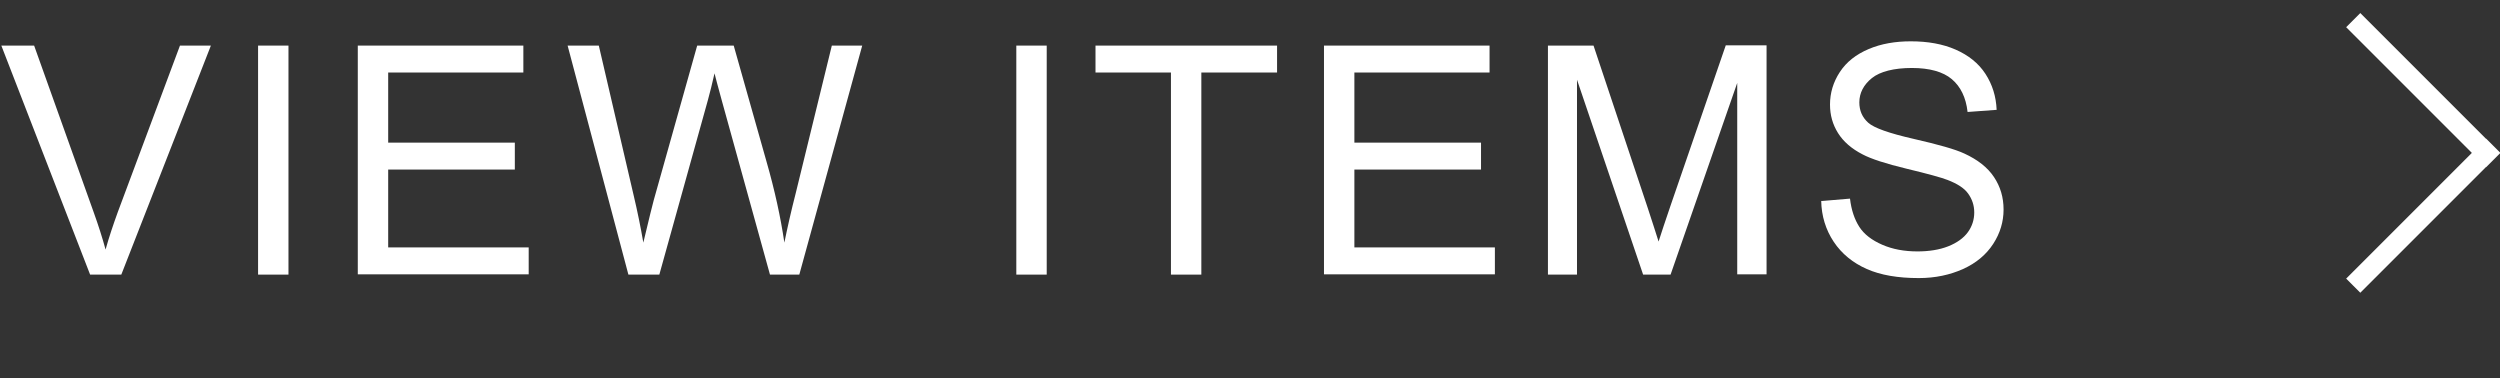
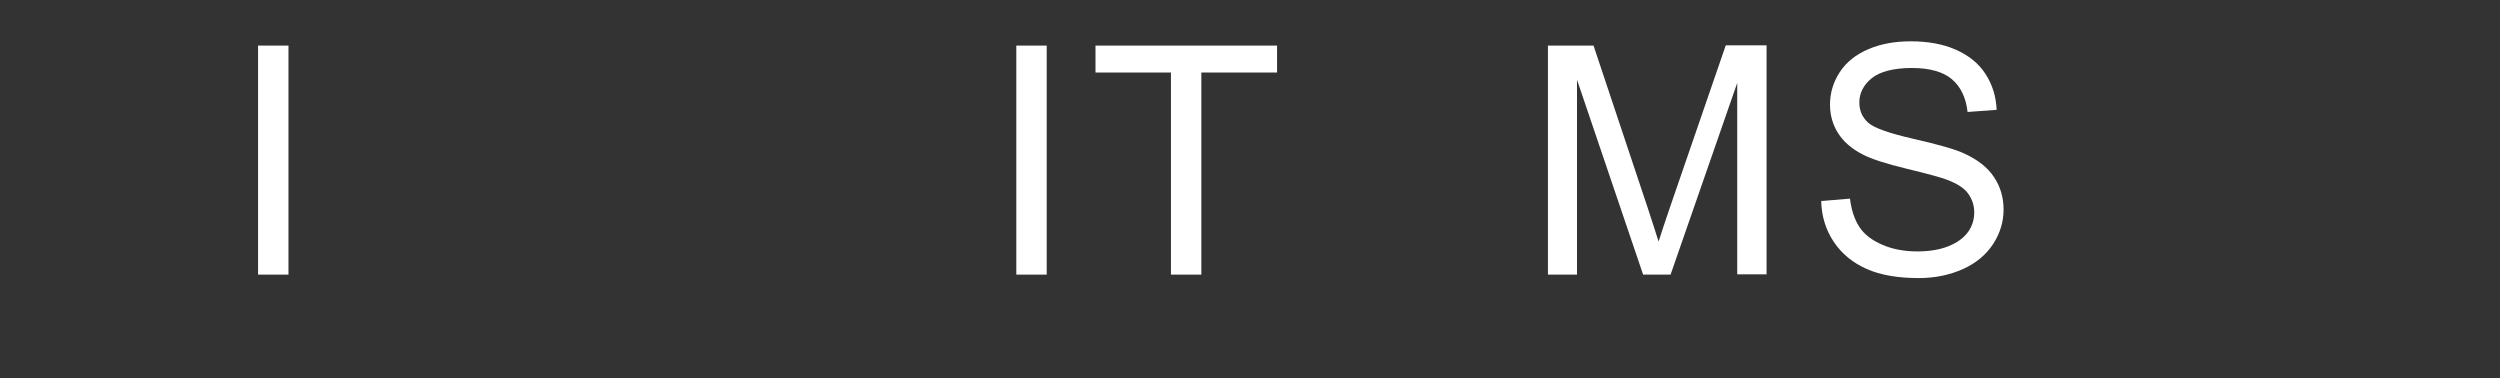
<svg xmlns="http://www.w3.org/2000/svg" id="_レイヤー_2" data-name="レイヤー 2" width="93.77" height="14.19" viewBox="0 0 93.77 14.19">
  <rect x="0" y="0" width="93.77" height="14.19" fill="#333333" stroke="none" />
  <defs>
    <style>
      .cls-1 {
        fill: #fff;
      }

      .cls-2 {
        fill: none;
        stroke: #fff;
        stroke-linecap: square;
        stroke-miterlimit: 10;
        stroke-width: .75px;
      }
    </style>
  </defs>
  <g id="_レイヤー_1-2" data-name="レイヤー 1">
    <g>
-       <path class="cls-1" d="M3.38,10.3L.05,1.71h1.23l2.23,6.24c.18.5.33.97.45,1.41.13-.47.29-.94.46-1.41L6.75,1.71h1.16l-3.36,8.59h-1.17Z" />
      <path class="cls-1" d="M9.68,10.3V1.71h1.14v8.59h-1.14Z" />
-       <path class="cls-1" d="M13.42,10.3V1.71h6.21v1.01h-5.07v2.63h4.75v1.01h-4.75v2.92h5.27v1.01h-6.41Z" />
-       <path class="cls-1" d="M23.57,10.3l-2.28-8.59h1.17l1.31,5.63c.14.59.26,1.18.36,1.76.22-.92.35-1.45.39-1.59l1.63-5.8h1.37l1.23,4.35c.31,1.08.53,2.09.67,3.04.11-.54.25-1.17.43-1.87l1.35-5.52h1.14l-2.36,8.59h-1.1l-1.81-6.54c-.15-.55-.24-.88-.27-1.01-.09.39-.17.73-.25,1.01l-1.82,6.54h-1.16Z" />
      <path class="cls-1" d="M38.12,10.3V1.71h1.14v8.59h-1.14Z" />
-       <path class="cls-1" d="M43.92,10.3V2.72h-2.83v-1.01h6.81v1.01h-2.84v7.58h-1.14Z" />
-       <path class="cls-1" d="M49.66,10.3V1.71h6.21v1.01h-5.07v2.63h4.75v1.01h-4.75v2.92h5.27v1.01h-6.41Z" />
+       <path class="cls-1" d="M43.92,10.3V2.72h-2.83v-1.01h6.81v1.01h-2.84v7.58h-1.14" />
      <path class="cls-1" d="M58.06,10.3V1.71h1.71l2.03,6.08c.19.57.32.99.41,1.27.1-.31.25-.77.46-1.38l2.06-5.98h1.53v8.59h-1.1V3.11l-2.5,7.19h-1.03l-2.48-7.31v7.31h-1.1Z" />
      <path class="cls-1" d="M68.32,7.54l1.07-.09c.05.43.17.78.35,1.06s.47.5.86.67.83.25,1.32.25c.43,0,.82-.06,1.15-.19s.58-.31.74-.53.24-.47.24-.74-.08-.5-.23-.71-.41-.37-.77-.51c-.23-.09-.74-.23-1.53-.42s-1.34-.37-1.66-.54c-.41-.21-.72-.48-.92-.8s-.3-.67-.3-1.07c0-.43.12-.84.37-1.22s.61-.66,1.08-.86,1-.29,1.58-.29c.64,0,1.2.1,1.68.31s.86.51,1.12.91.4.85.42,1.35l-1.09.08c-.06-.54-.26-.95-.59-1.23s-.84-.42-1.5-.42-1.19.13-1.5.38-.47.56-.47.91c0,.31.11.56.33.76.22.2.79.4,1.71.61s1.56.39,1.9.55c.5.23.87.52,1.11.88s.36.76.36,1.22-.13.89-.39,1.29-.64.72-1.13.94-1.04.34-1.66.34c-.78,0-1.43-.11-1.95-.34s-.94-.57-1.24-1.02-.46-.97-.47-1.54Z" />
    </g>
-     <path class="cls-2" d="M88.53,10.45l4.72-4.72M88.53,1.02l4.72,4.72" />
  </g>
</svg>